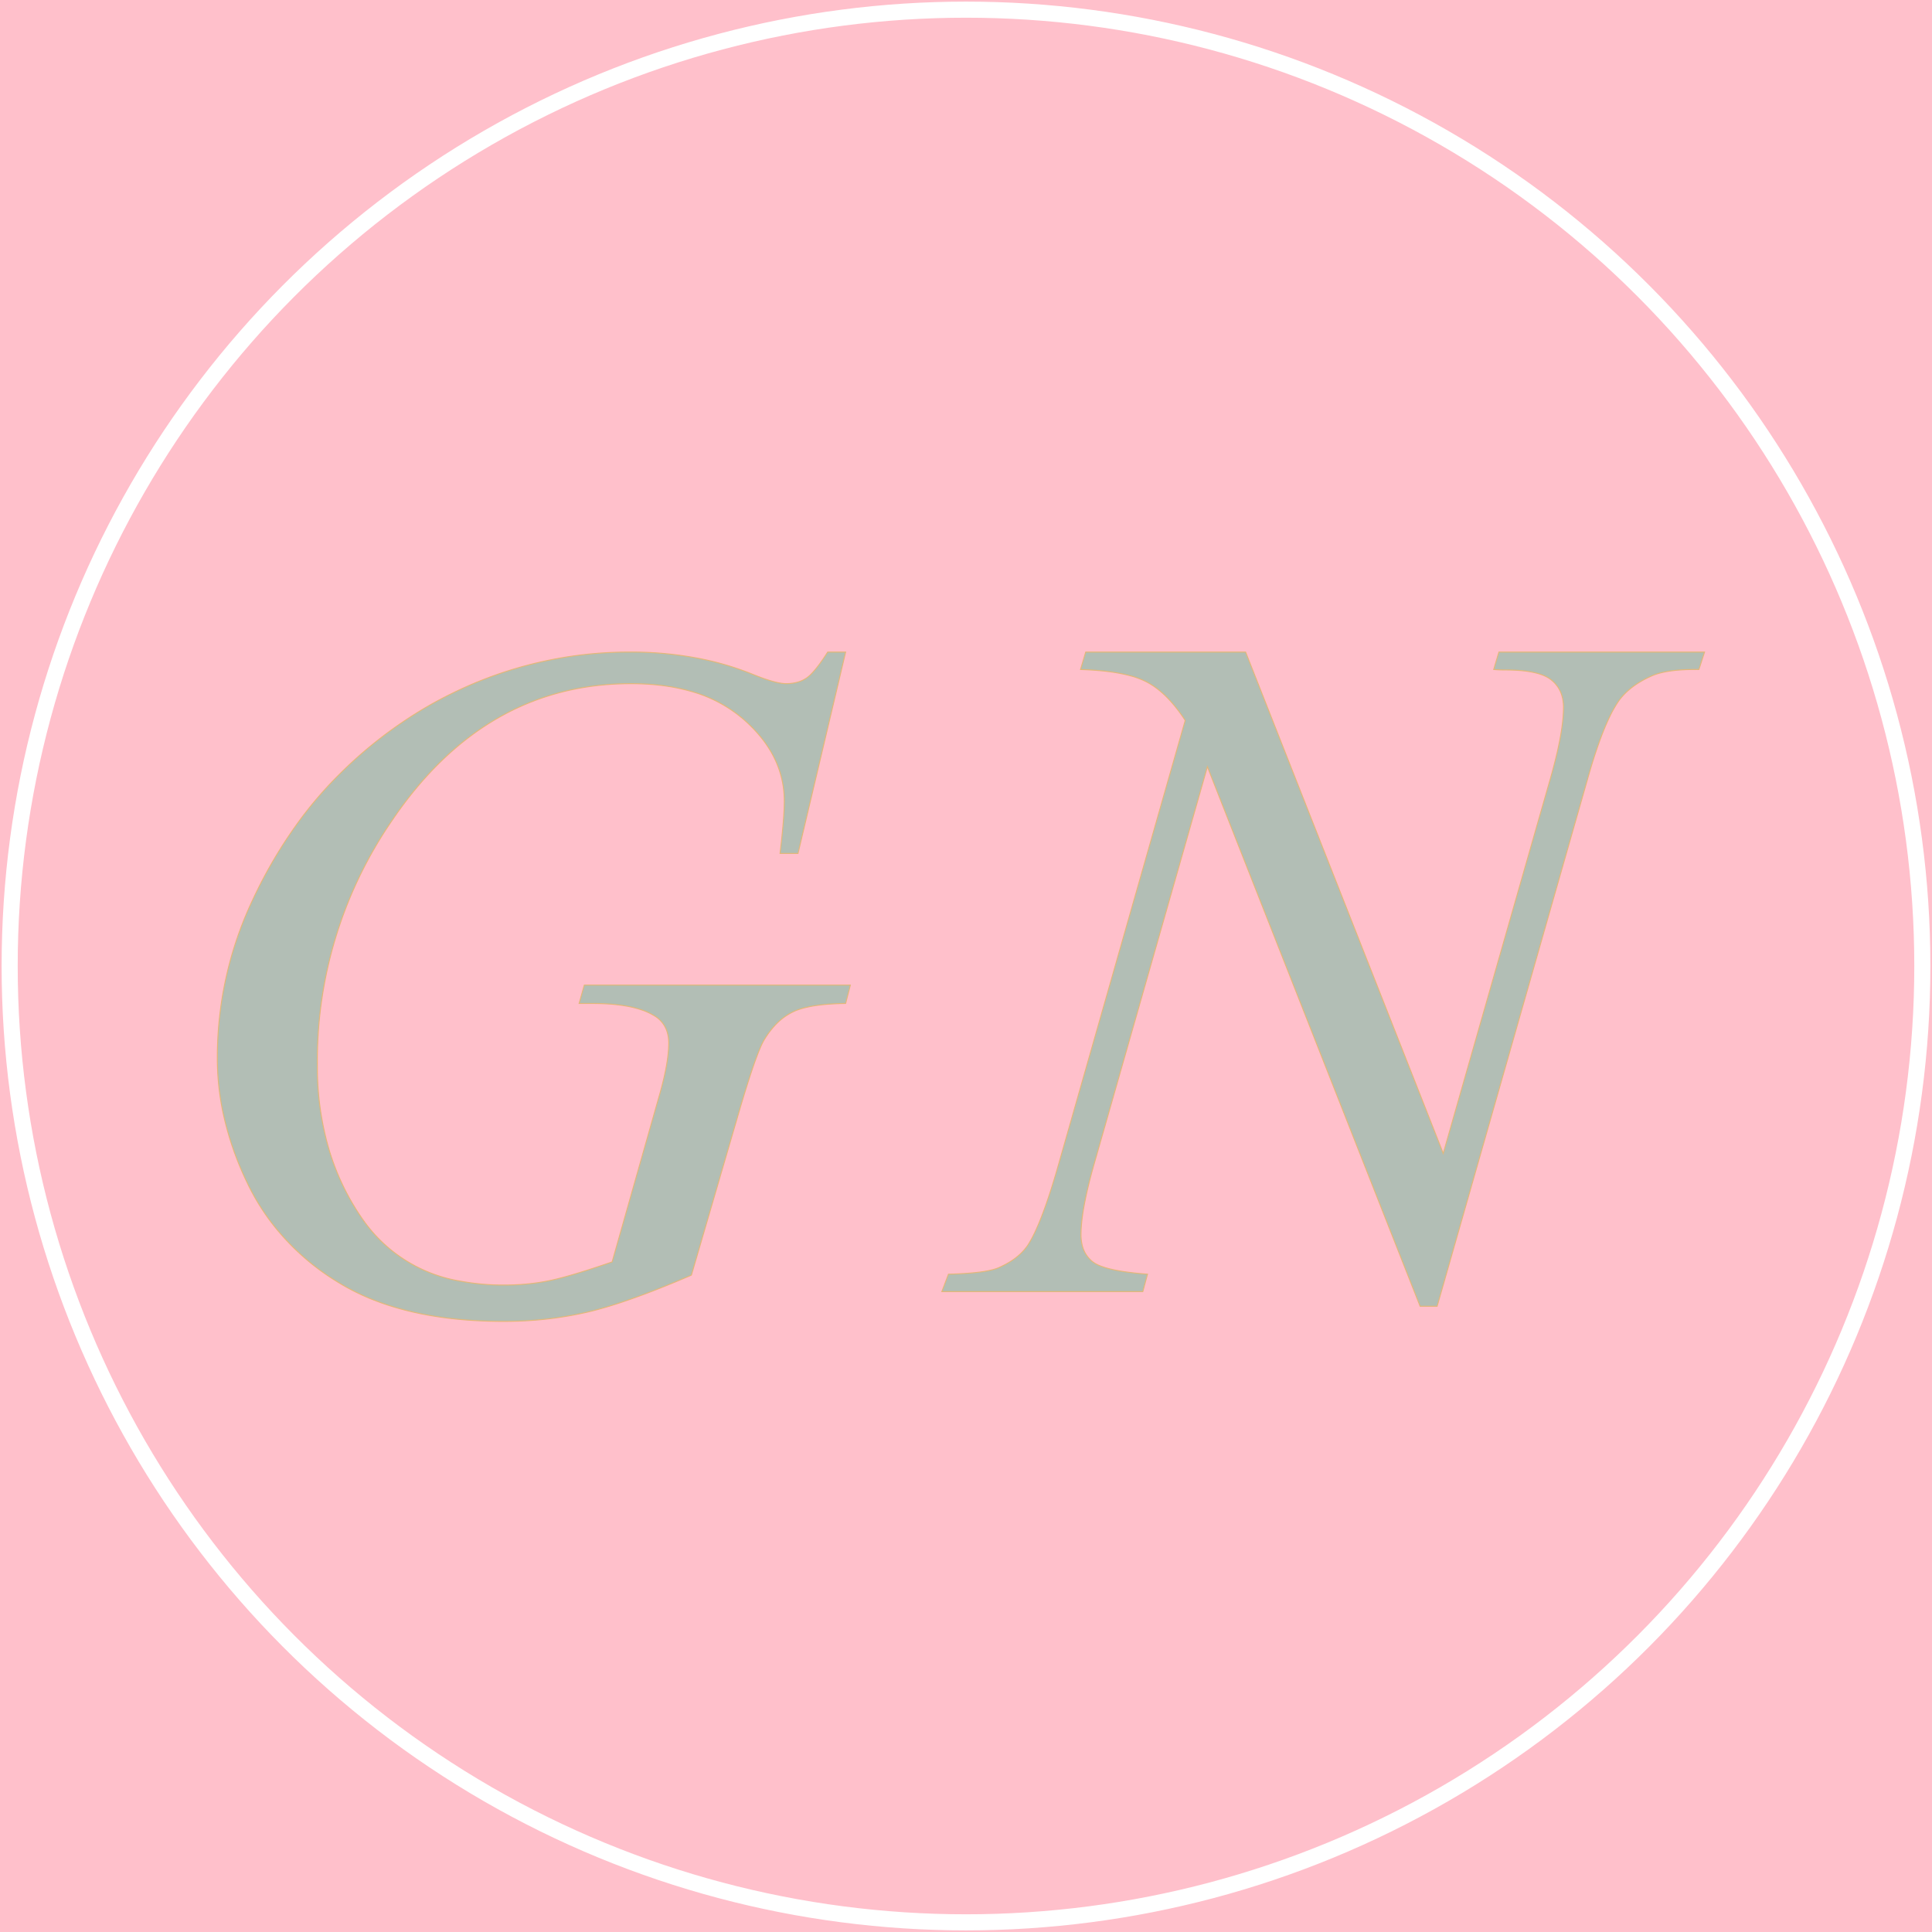
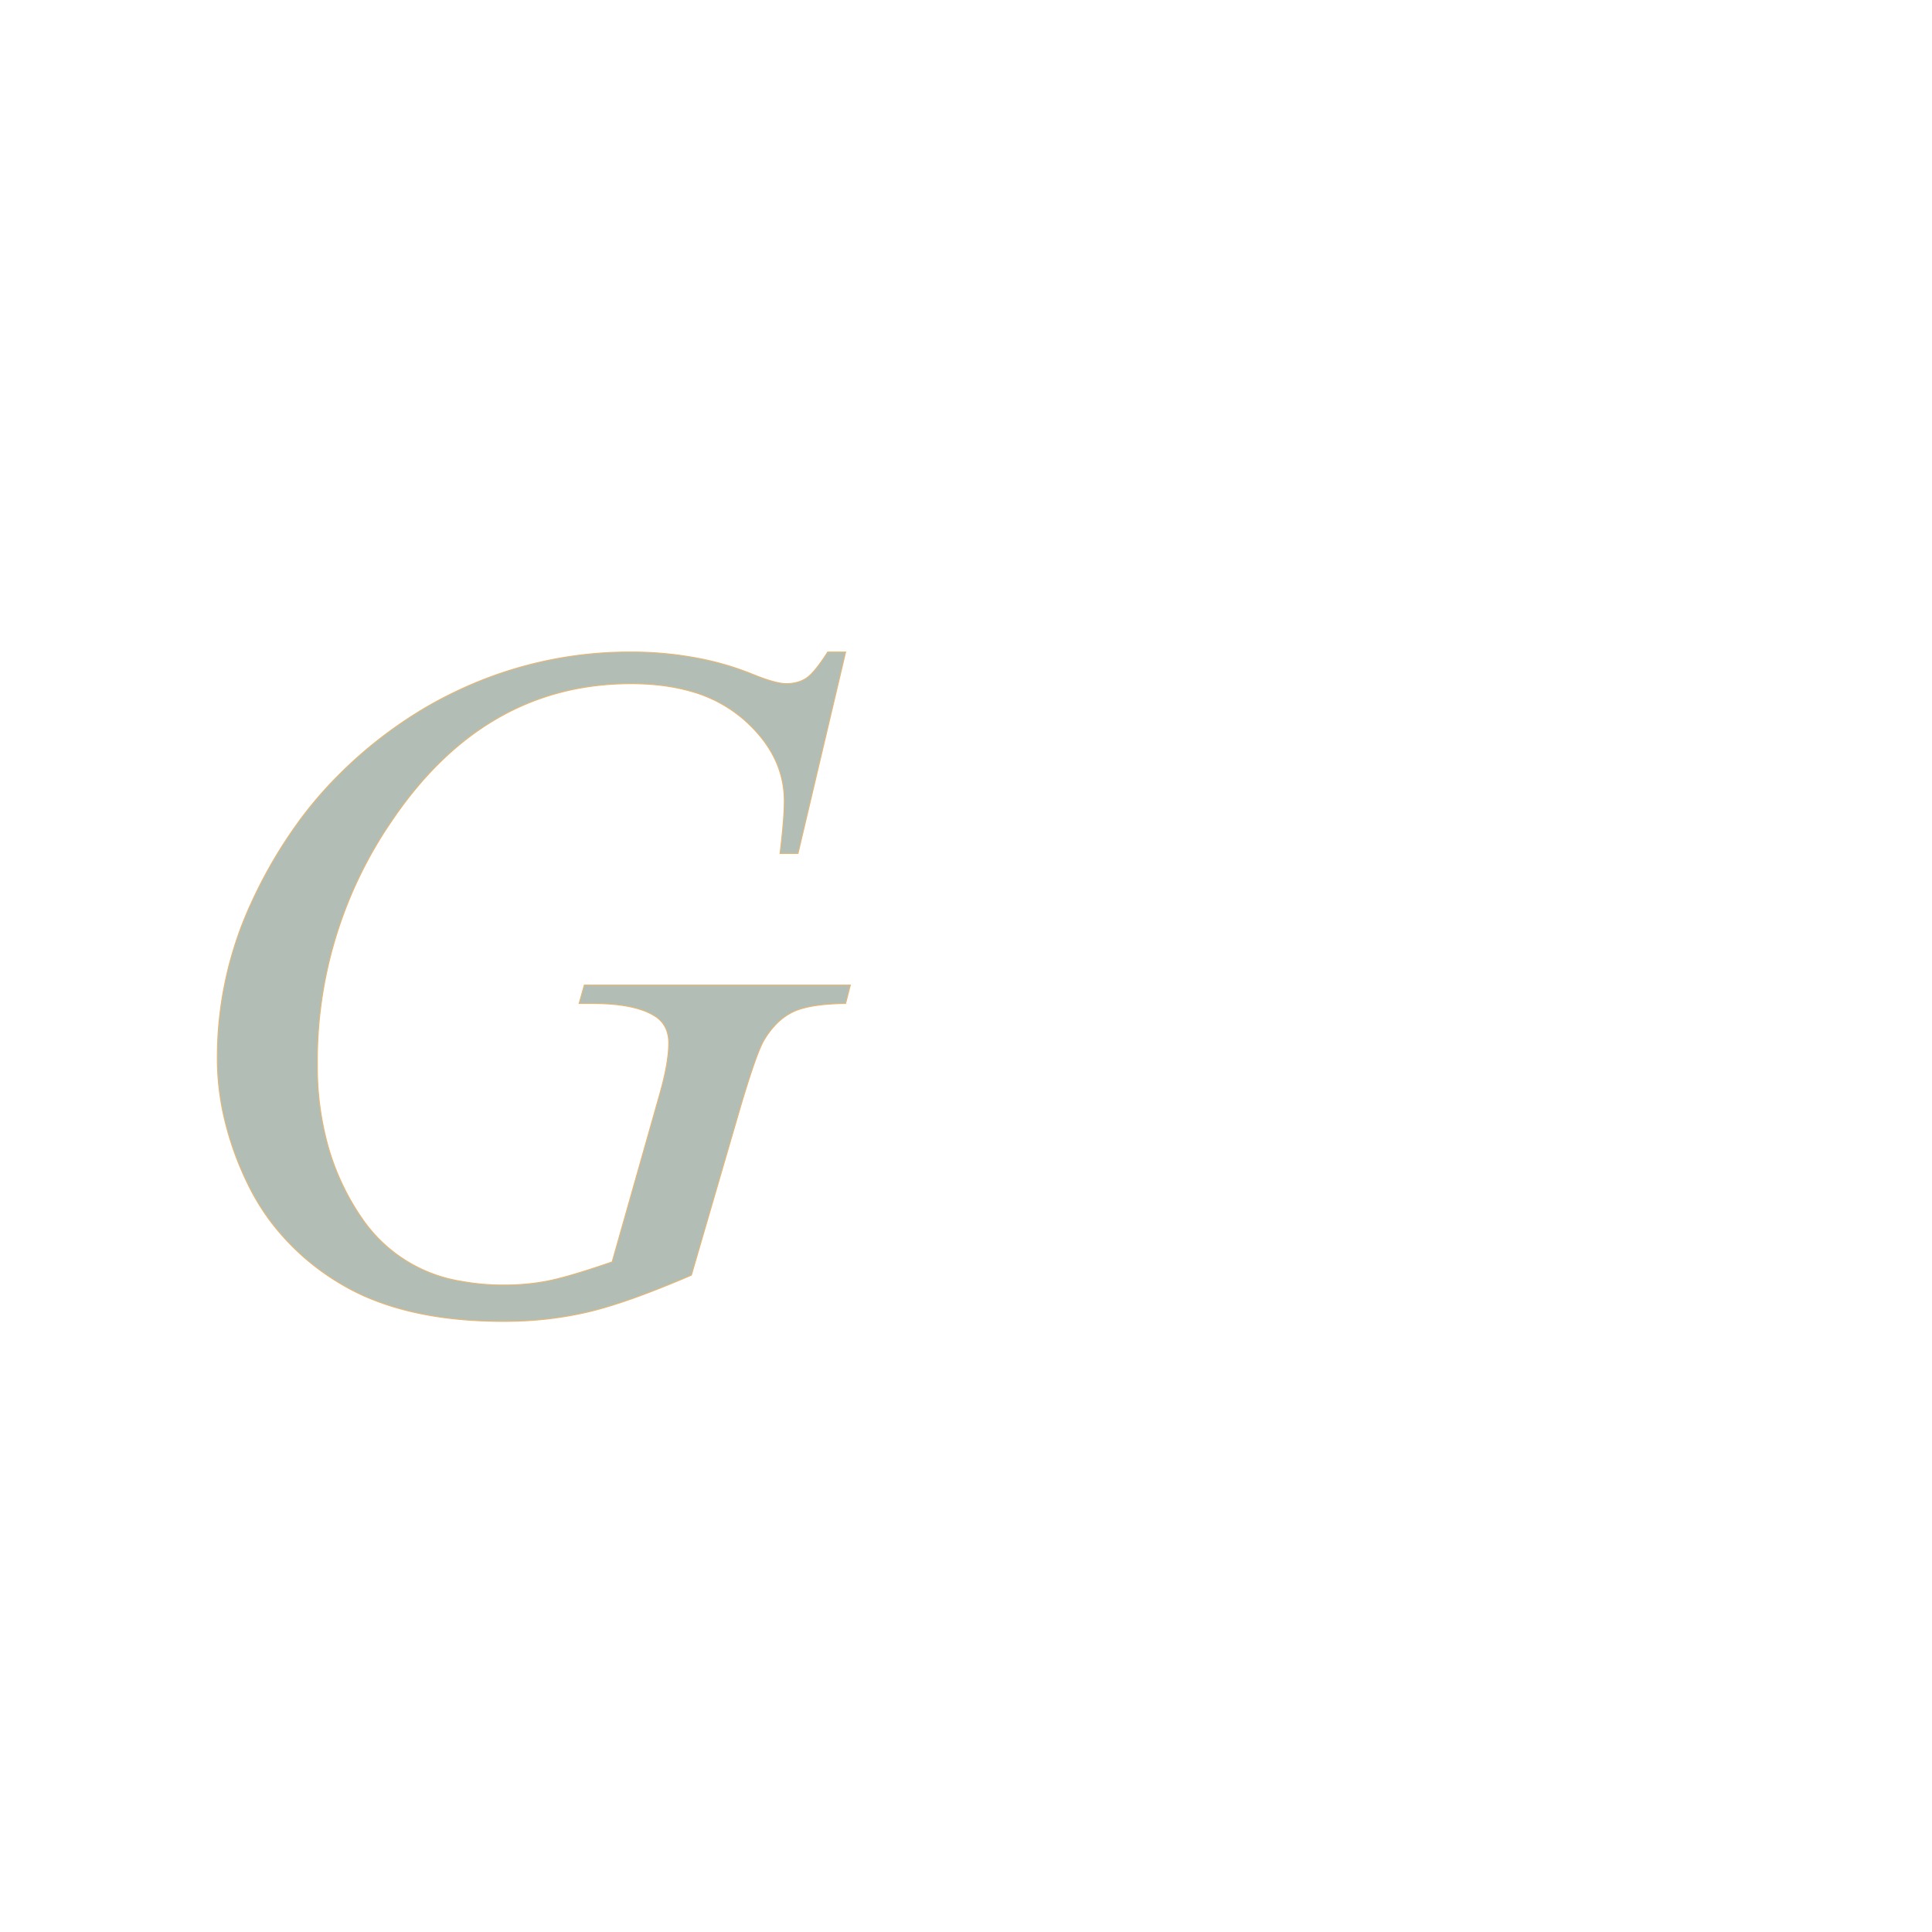
<svg xmlns="http://www.w3.org/2000/svg" width="600" height="600">
  <g>
-     <rect height="600" width="600" y="0" x="0" fill="#ffc0cb" />
-     <ellipse ry="297" rx="297" cy="300" cx="300" stroke="#FFFFFF" stroke-width="5px" fill="#ffc0cb" />
-   </g>
+     </g>
  <g filter="url(#sh)" transform="scale(0.75)" stroke="#E3B778" stroke-width="0.1px" fill="#B2BEB5">
    <path transform="translate(90,270), scale(4)" d="M 63.184 0 L 65.039 0 L 60.108 20.85 L 58.252 20.85 A 105.782 105.782 0 0 0 58.444 19.138 Q 58.692 16.748 58.692 15.43 Q 58.692 10.645 54.468 6.958 A 14.125 14.125 0 0 0 48.904 4.032 Q 46.786 3.438 44.265 3.308 A 28.034 28.034 0 0 0 42.822 3.272 Q 27.637 3.272 18.018 17.53 A 43.895 43.895 0 0 0 10.352 42.774 A 30.494 30.494 0 0 0 11.463 51.166 A 25.146 25.146 0 0 0 15.088 58.789 A 15.336 15.336 0 0 0 25.211 65.133 A 24.069 24.069 0 0 0 29.688 65.528 A 24.22 24.22 0 0 0 33.058 65.301 A 21.03 21.03 0 0 0 34.302 65.088 A 23.404 23.404 0 0 0 35.527 64.801 Q 36.918 64.441 38.886 63.8 A 121.419 121.419 0 0 0 40.869 63.135 L 45.703 46.094 Q 46.729 42.579 46.729 40.479 A 3.866 3.866 0 0 0 46.567 39.328 A 2.941 2.941 0 0 0 45.459 37.793 A 6.323 6.323 0 0 0 43.84 37.017 Q 42.211 36.479 39.772 36.394 A 27.198 27.198 0 0 0 38.819 36.377 L 37.451 36.377 L 37.988 34.473 L 65.528 34.473 L 65.039 36.377 A 27.974 27.974 0 0 0 63.187 36.458 Q 60.826 36.647 59.571 37.256 A 6.282 6.282 0 0 0 57.719 38.649 A 8.888 8.888 0 0 0 56.641 40.088 A 6.054 6.054 0 0 0 56.261 40.831 Q 55.434 42.696 53.955 47.754 L 49.072 64.502 A 115.006 115.006 0 0 1 45.144 66.115 Q 41.528 67.516 38.89 68.187 A 29.561 29.561 0 0 1 38.281 68.335 A 37.429 37.429 0 0 1 31.047 69.264 A 42.359 42.359 0 0 1 29.639 69.288 Q 21.815 69.288 16.208 67.084 A 23.057 23.057 0 0 1 12.696 65.357 A 25.042 25.042 0 0 1 5.501 58.929 A 23.774 23.774 0 0 1 3.101 54.956 A 32.135 32.135 0 0 1 0.594 47.701 A 27.11 27.11 0 0 1 0 42.09 A 38.15 38.15 0 0 1 3.613 25.757 A 48.508 48.508 0 0 1 8.533 17.41 A 40.818 40.818 0 0 1 12.622 12.671 A 44.872 44.872 0 0 1 21.61 5.717 A 40.836 40.836 0 0 1 24.365 4.248 A 41.483 41.483 0 0 1 42.725 0 A 36.923 36.923 0 0 1 50.06 0.701 A 30.051 30.051 0 0 1 55.518 2.344 A 24.095 24.095 0 0 0 56.589 2.75 Q 58.081 3.272 58.887 3.272 A 4.416 4.416 0 0 0 59.885 3.164 A 3.299 3.299 0 0 0 60.962 2.71 A 3.162 3.162 0 0 0 61.421 2.33 Q 62.158 1.612 63.184 0 Z" />
-     <path transform="translate(390,270), scale(4)" d="M 14.893 0 L 31.445 0 L 51.904 51.904 L 62.988 13.135 A 55.157 55.157 0 0 0 63.649 10.613 Q 64.204 8.254 64.323 6.578 A 12.232 12.232 0 0 0 64.355 5.713 A 4.133 4.133 0 0 0 64.177 4.468 A 3.261 3.261 0 0 0 63.086 2.881 Q 62.06 2.053 59.601 1.893 A 19.425 19.425 0 0 0 58.35 1.855 A 15.443 15.443 0 0 1 57.443 1.828 A 17.49 17.49 0 0 1 57.129 1.807 L 57.666 0 L 78.955 0 L 78.369 1.807 Q 75.049 1.758 73.438 2.49 Q 71.143 3.516 70.02 5.127 A 12.228 12.228 0 0 0 69.161 6.638 Q 68.016 8.984 66.846 13.135 L 51.27 67.725 L 49.512 67.725 L 27.49 11.865 L 15.723 53.125 A 56.283 56.283 0 0 0 15.085 55.588 Q 14.564 57.827 14.442 59.401 A 11.685 11.685 0 0 0 14.404 60.303 A 4.584 4.584 0 0 0 14.533 61.423 A 3.039 3.039 0 0 0 15.601 63.11 A 3.115 3.115 0 0 0 16.373 63.536 Q 17.688 64.066 20.433 64.331 A 42.403 42.403 0 0 0 21.289 64.404 L 20.801 66.211 L 0 66.211 L 0.684 64.404 A 43.355 43.355 0 0 0 2.372 64.332 Q 4.714 64.181 5.752 63.785 A 3.15 3.15 0 0 0 5.908 63.721 Q 7.91 62.842 8.887 61.426 A 11.155 11.155 0 0 0 9.616 60.101 Q 10.691 57.847 11.941 53.542 A 102.837 102.837 0 0 0 12.061 53.125 L 25.195 7.08 A 16.248 16.248 0 0 0 23.854 5.282 Q 23.097 4.41 22.301 3.8 A 7.571 7.571 0 0 0 21.118 3.052 A 8.495 8.495 0 0 0 19.547 2.464 Q 17.529 1.908 14.355 1.807 L 14.893 0 Z" />
    <filter id="sh" x="0" y="0" width="300%" height="300%">
      <feDropShadow dx="10" dy="10" stdDeviation="0" flood-color="#BFFF00" flood-opacity="1" />
    </filter>
  </g>
</svg>